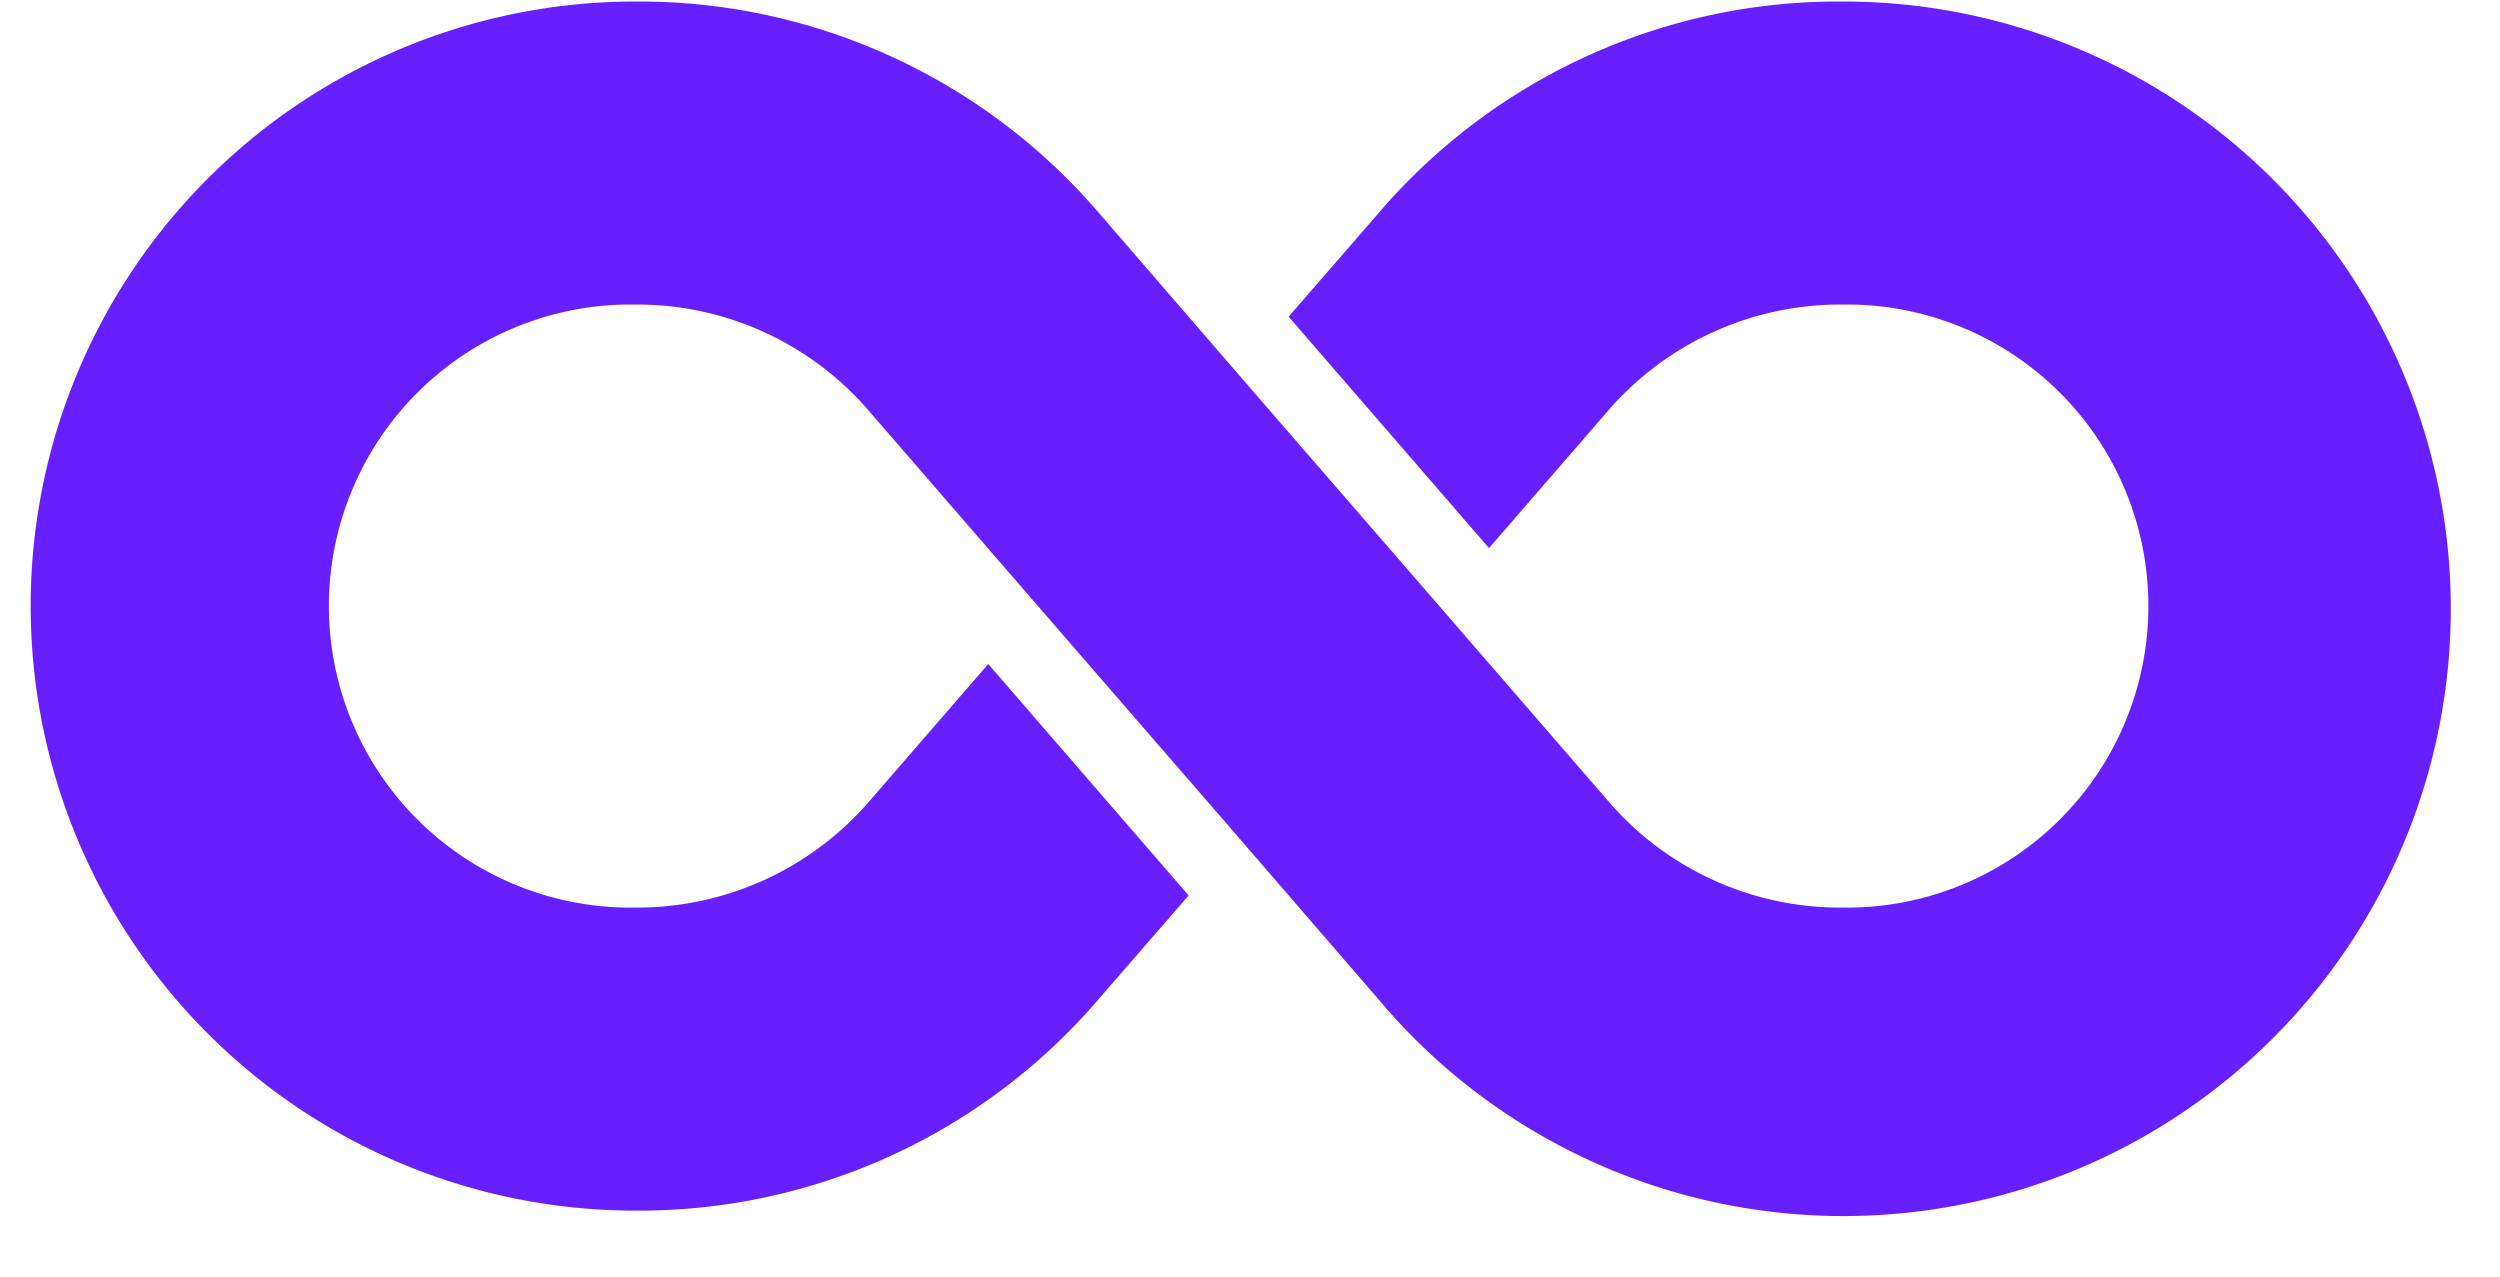
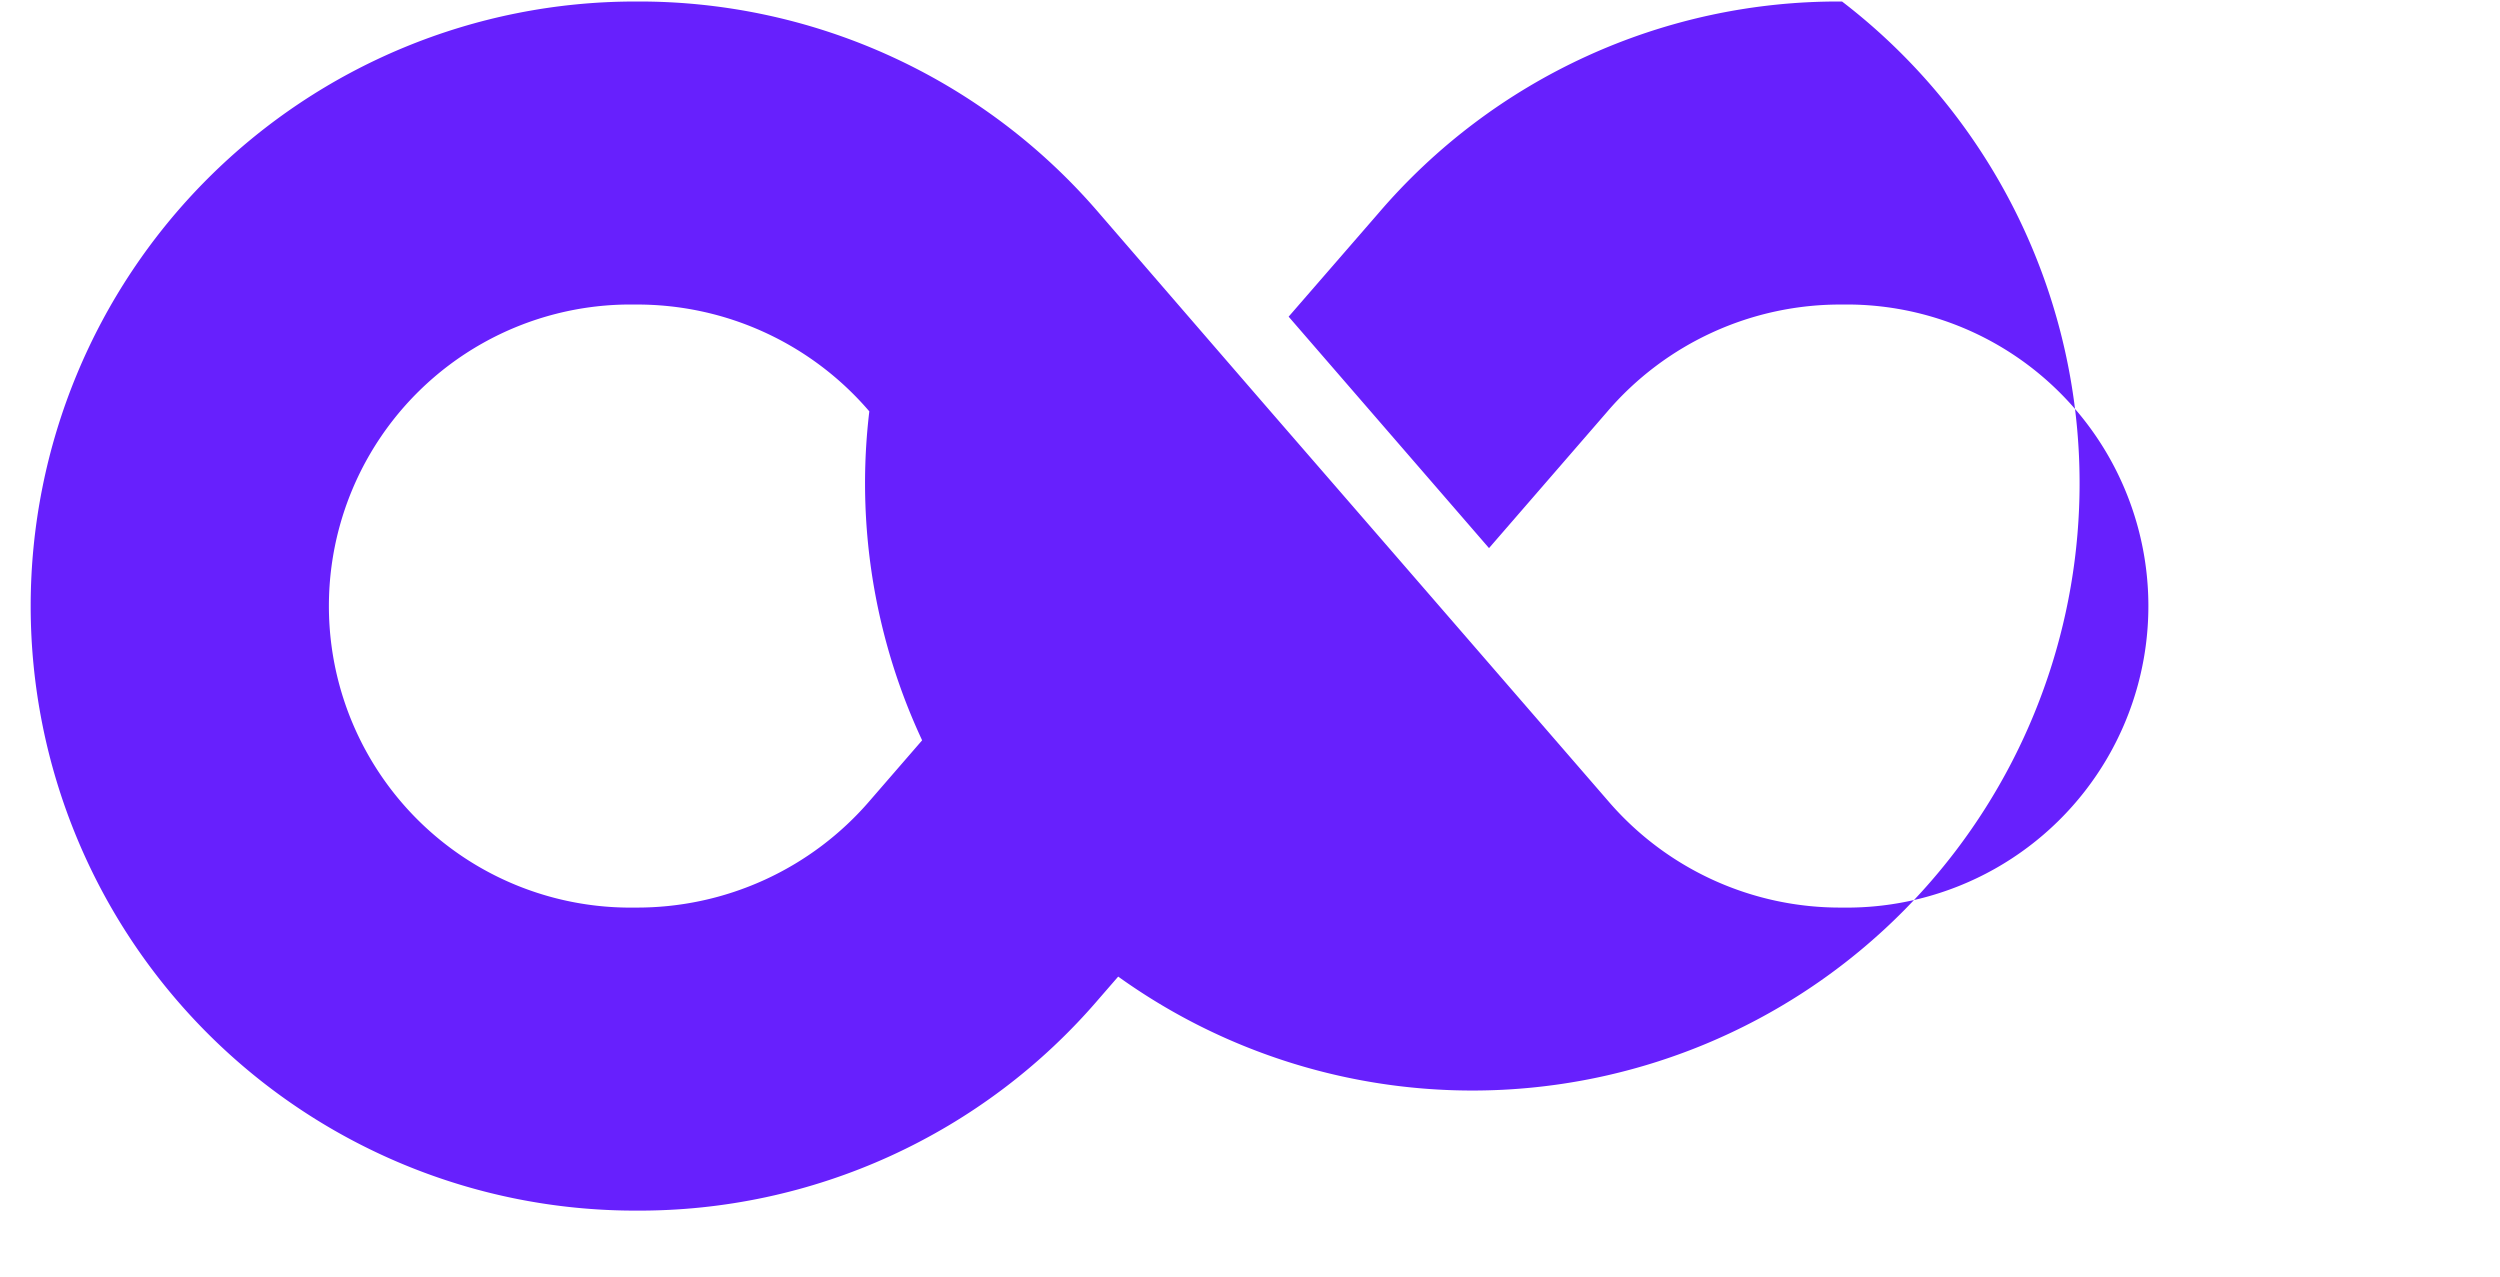
<svg xmlns="http://www.w3.org/2000/svg" fill="#000000" height="33.7" preserveAspectRatio="xMidYMid meet" version="1" viewBox="-0.7 16.0 66.0 33.7" width="66" zoomAndPan="magnify">
  <g id="change1_1">
-     <path d="M47.93,16.04a15.965,15.965,0,0,0-12.24,5.59l-2.37,2.73,5.29,6.11,3.12-3.6a8.097,8.097,0,0,1,6.2-2.83,7.961,7.961,0,1,1,0,15.92,8.065,8.065,0,0,1-6.18-2.82c-11.586-13.378-6.081-7.004-13.44-15.52a15.989,15.989,0,0,0-12.24-5.58,15.96,15.96,0,1,0,0,31.92,15.965,15.965,0,0,0,12.24-5.59l2.37-2.73-5.29-6.11-3.12,3.6a8.097,8.097,0,0,1-6.2,2.83,7.961,7.961,0,1,1,0-15.92,8.065,8.065,0,0,1,6.18,2.82c11.586,13.378,6.081,7.004,13.44,15.52A16.032,16.032,0,1,0,47.93,16.04Z" fill="#6720fd" />
+     <path d="M47.93,16.04a15.965,15.965,0,0,0-12.24,5.59l-2.37,2.73,5.29,6.11,3.12-3.6a8.097,8.097,0,0,1,6.2-2.83,7.961,7.961,0,1,1,0,15.92,8.065,8.065,0,0,1-6.18-2.82c-11.586-13.378-6.081-7.004-13.44-15.52a15.989,15.989,0,0,0-12.24-5.58,15.96,15.96,0,1,0,0,31.92,15.965,15.965,0,0,0,12.24-5.59l2.37-2.73-5.29-6.11-3.12,3.6a8.097,8.097,0,0,1-6.2,2.83,7.961,7.961,0,1,1,0-15.92,8.065,8.065,0,0,1,6.18,2.82A16.032,16.032,0,1,0,47.93,16.04Z" fill="#6720fd" />
  </g>
</svg>